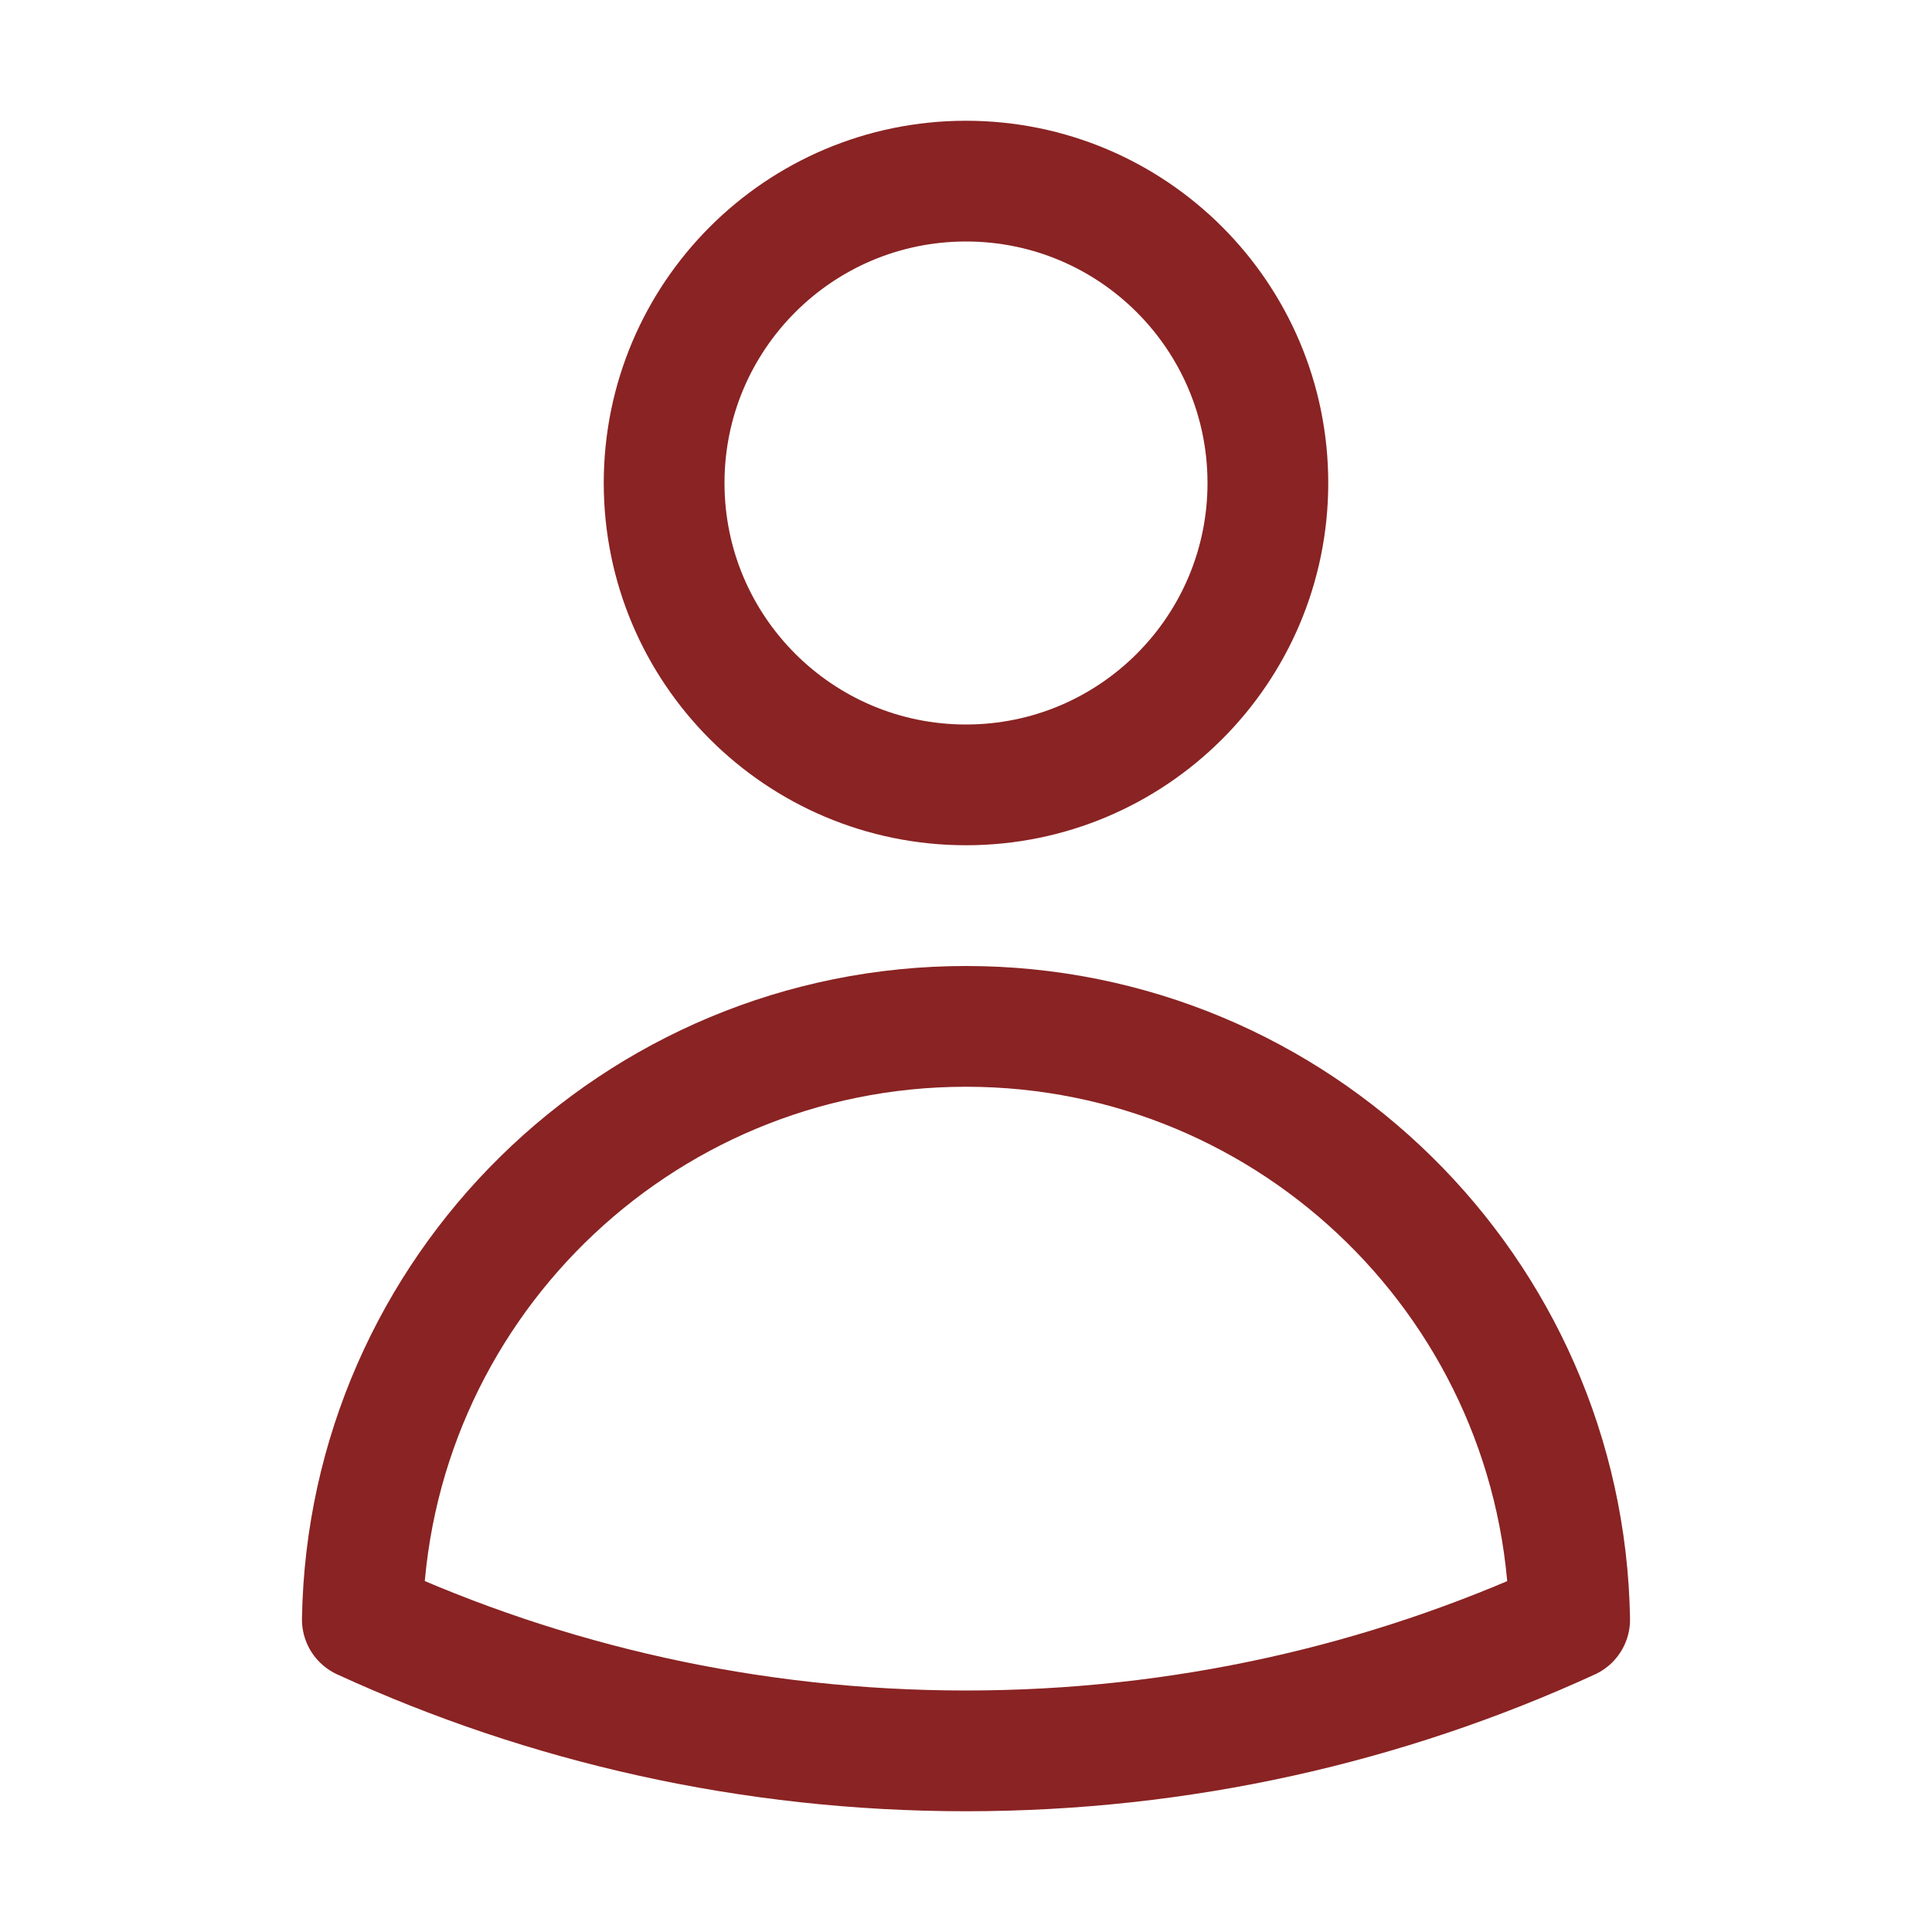
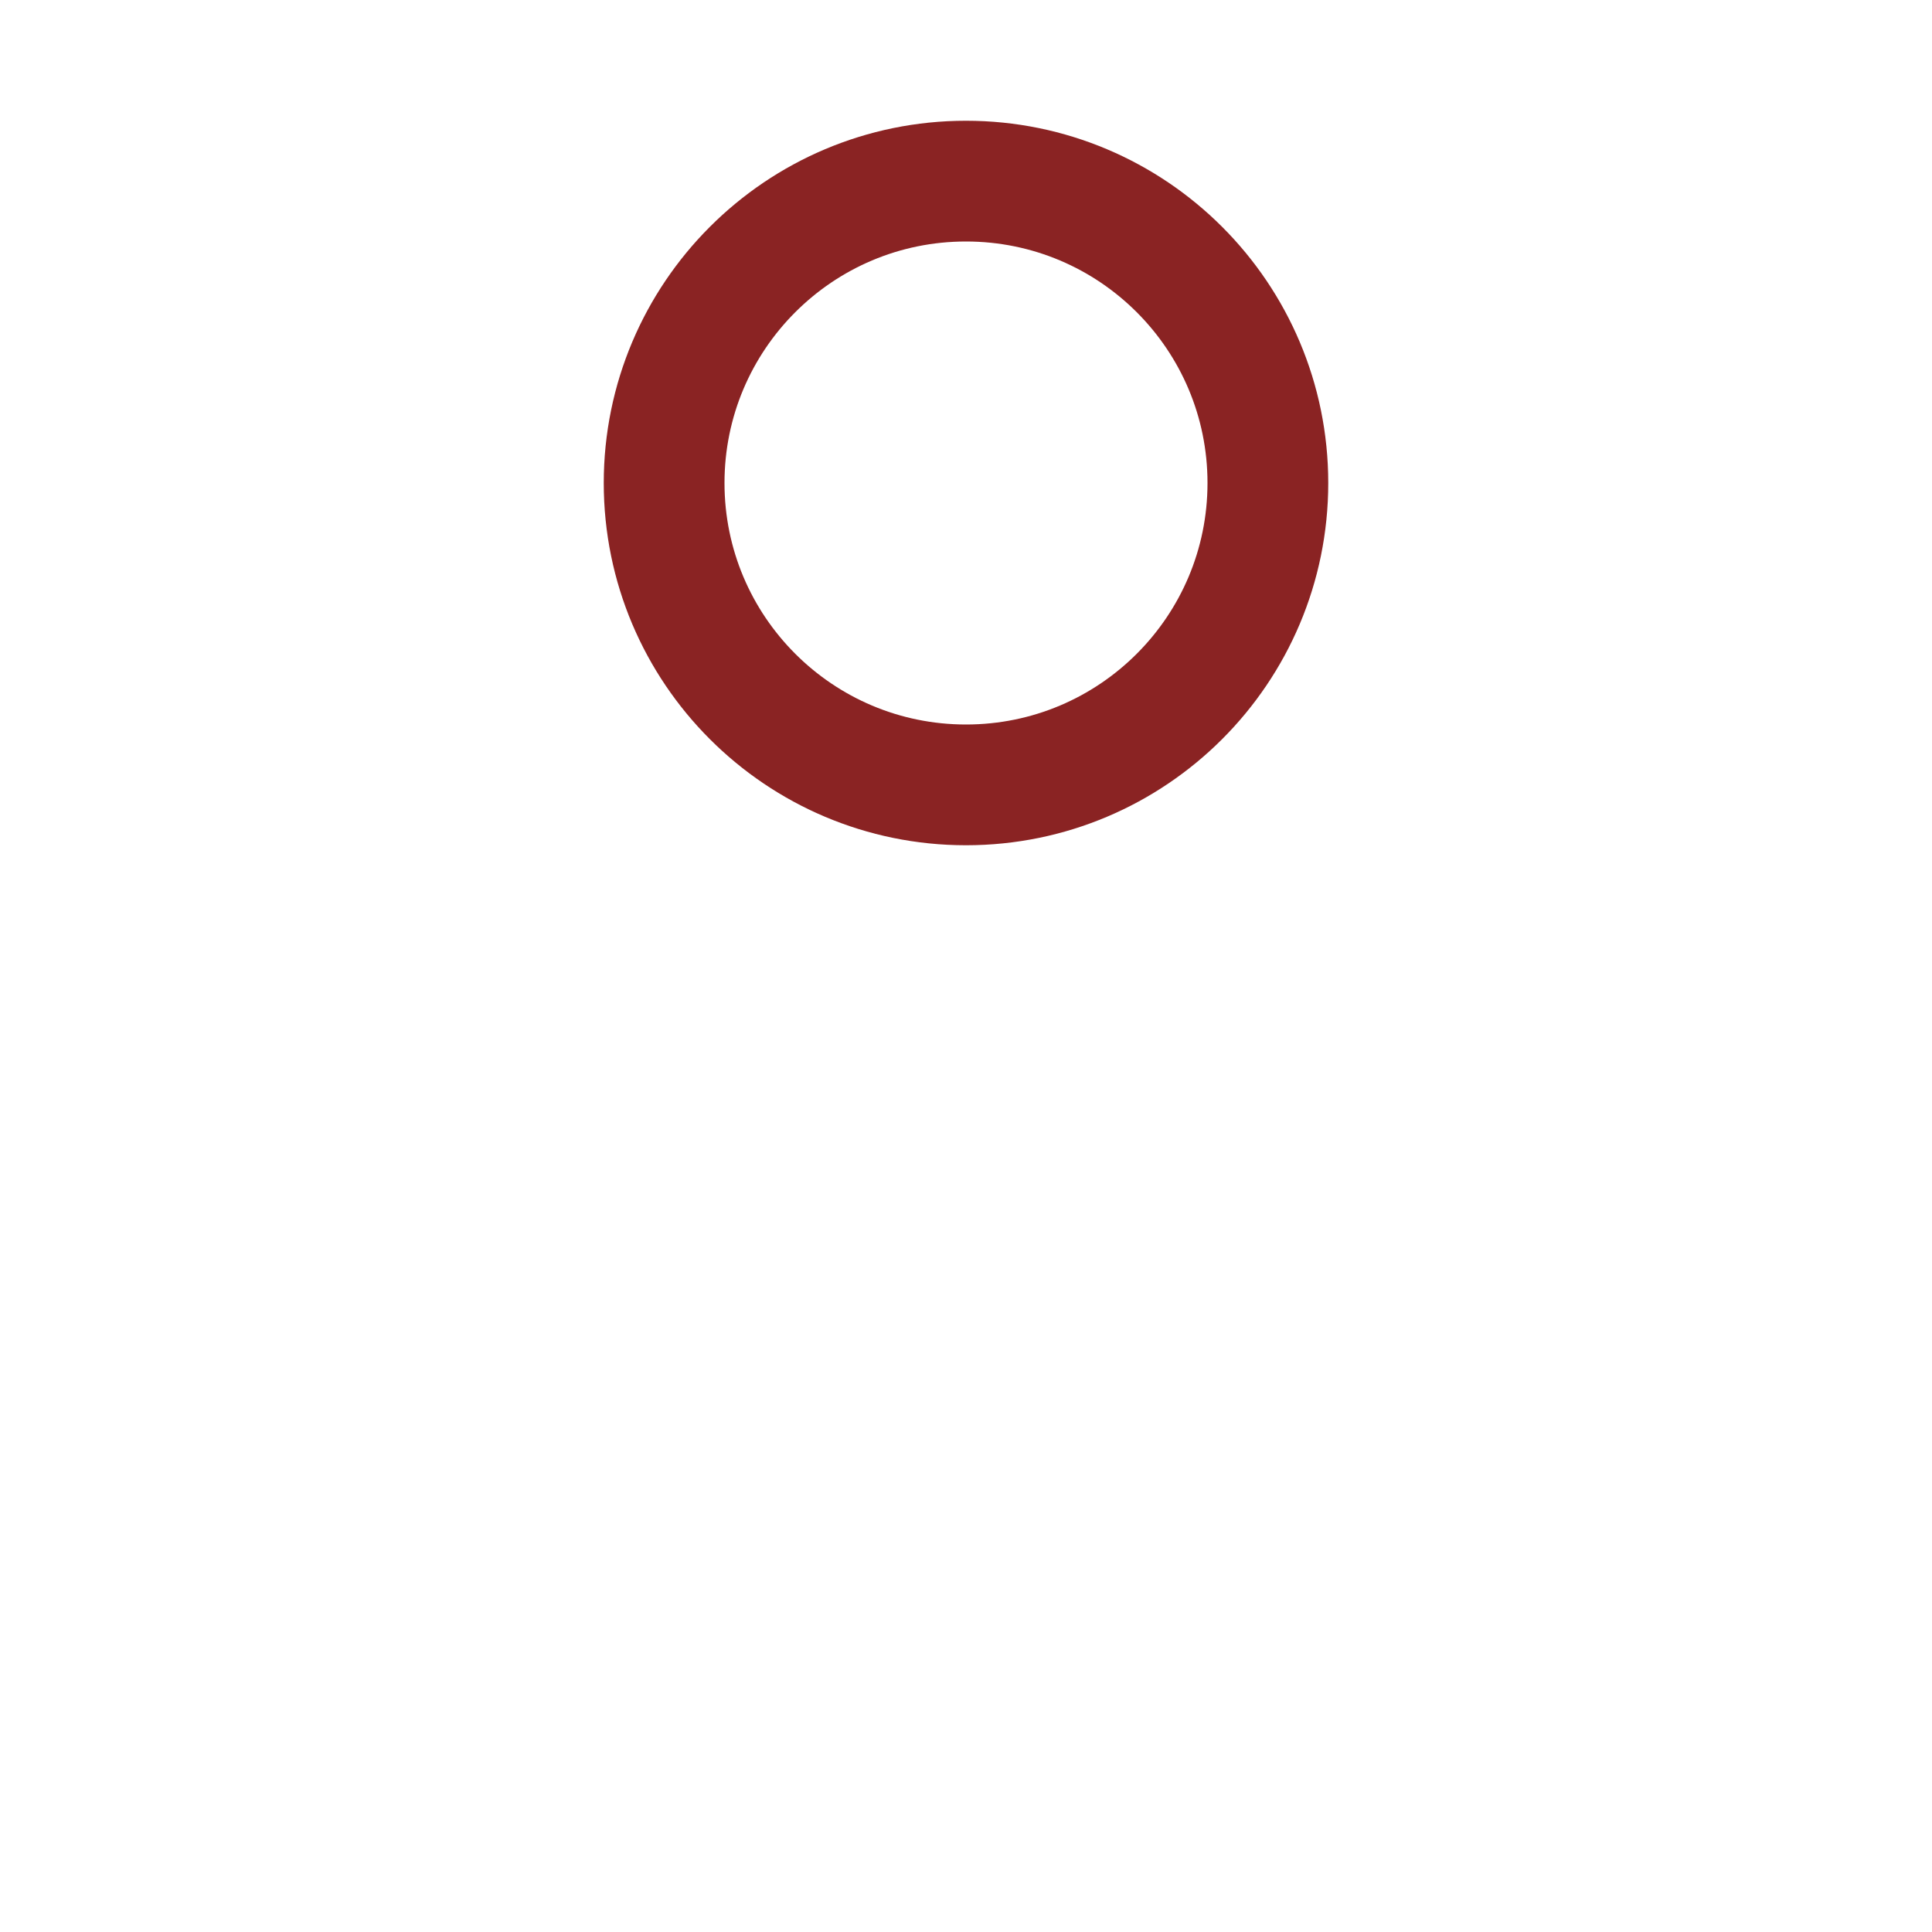
<svg xmlns="http://www.w3.org/2000/svg" width="24" height="24" viewBox="0 0 24 24" fill="none">
  <path d="M15.75 6C15.75 8.071 14.071 9.75 12 9.75C9.929 9.75 8.25 8.071 8.25 6C8.25 3.929 9.929 2.25 12 2.25C14.071 2.25 15.75 3.929 15.75 6Z" stroke="#8A2323" stroke-width="1.5" stroke-linecap="round" stroke-linejoin="round" />
-   <path d="M4.501 20.118C4.571 16.037 7.902 12.75 12 12.75C16.098 12.75 19.429 16.037 19.499 20.119C17.216 21.166 14.676 21.75 12 21.75C9.324 21.75 6.784 21.166 4.501 20.118Z" stroke="#8A2323" stroke-width="1.5" stroke-linecap="round" stroke-linejoin="round" />
</svg>